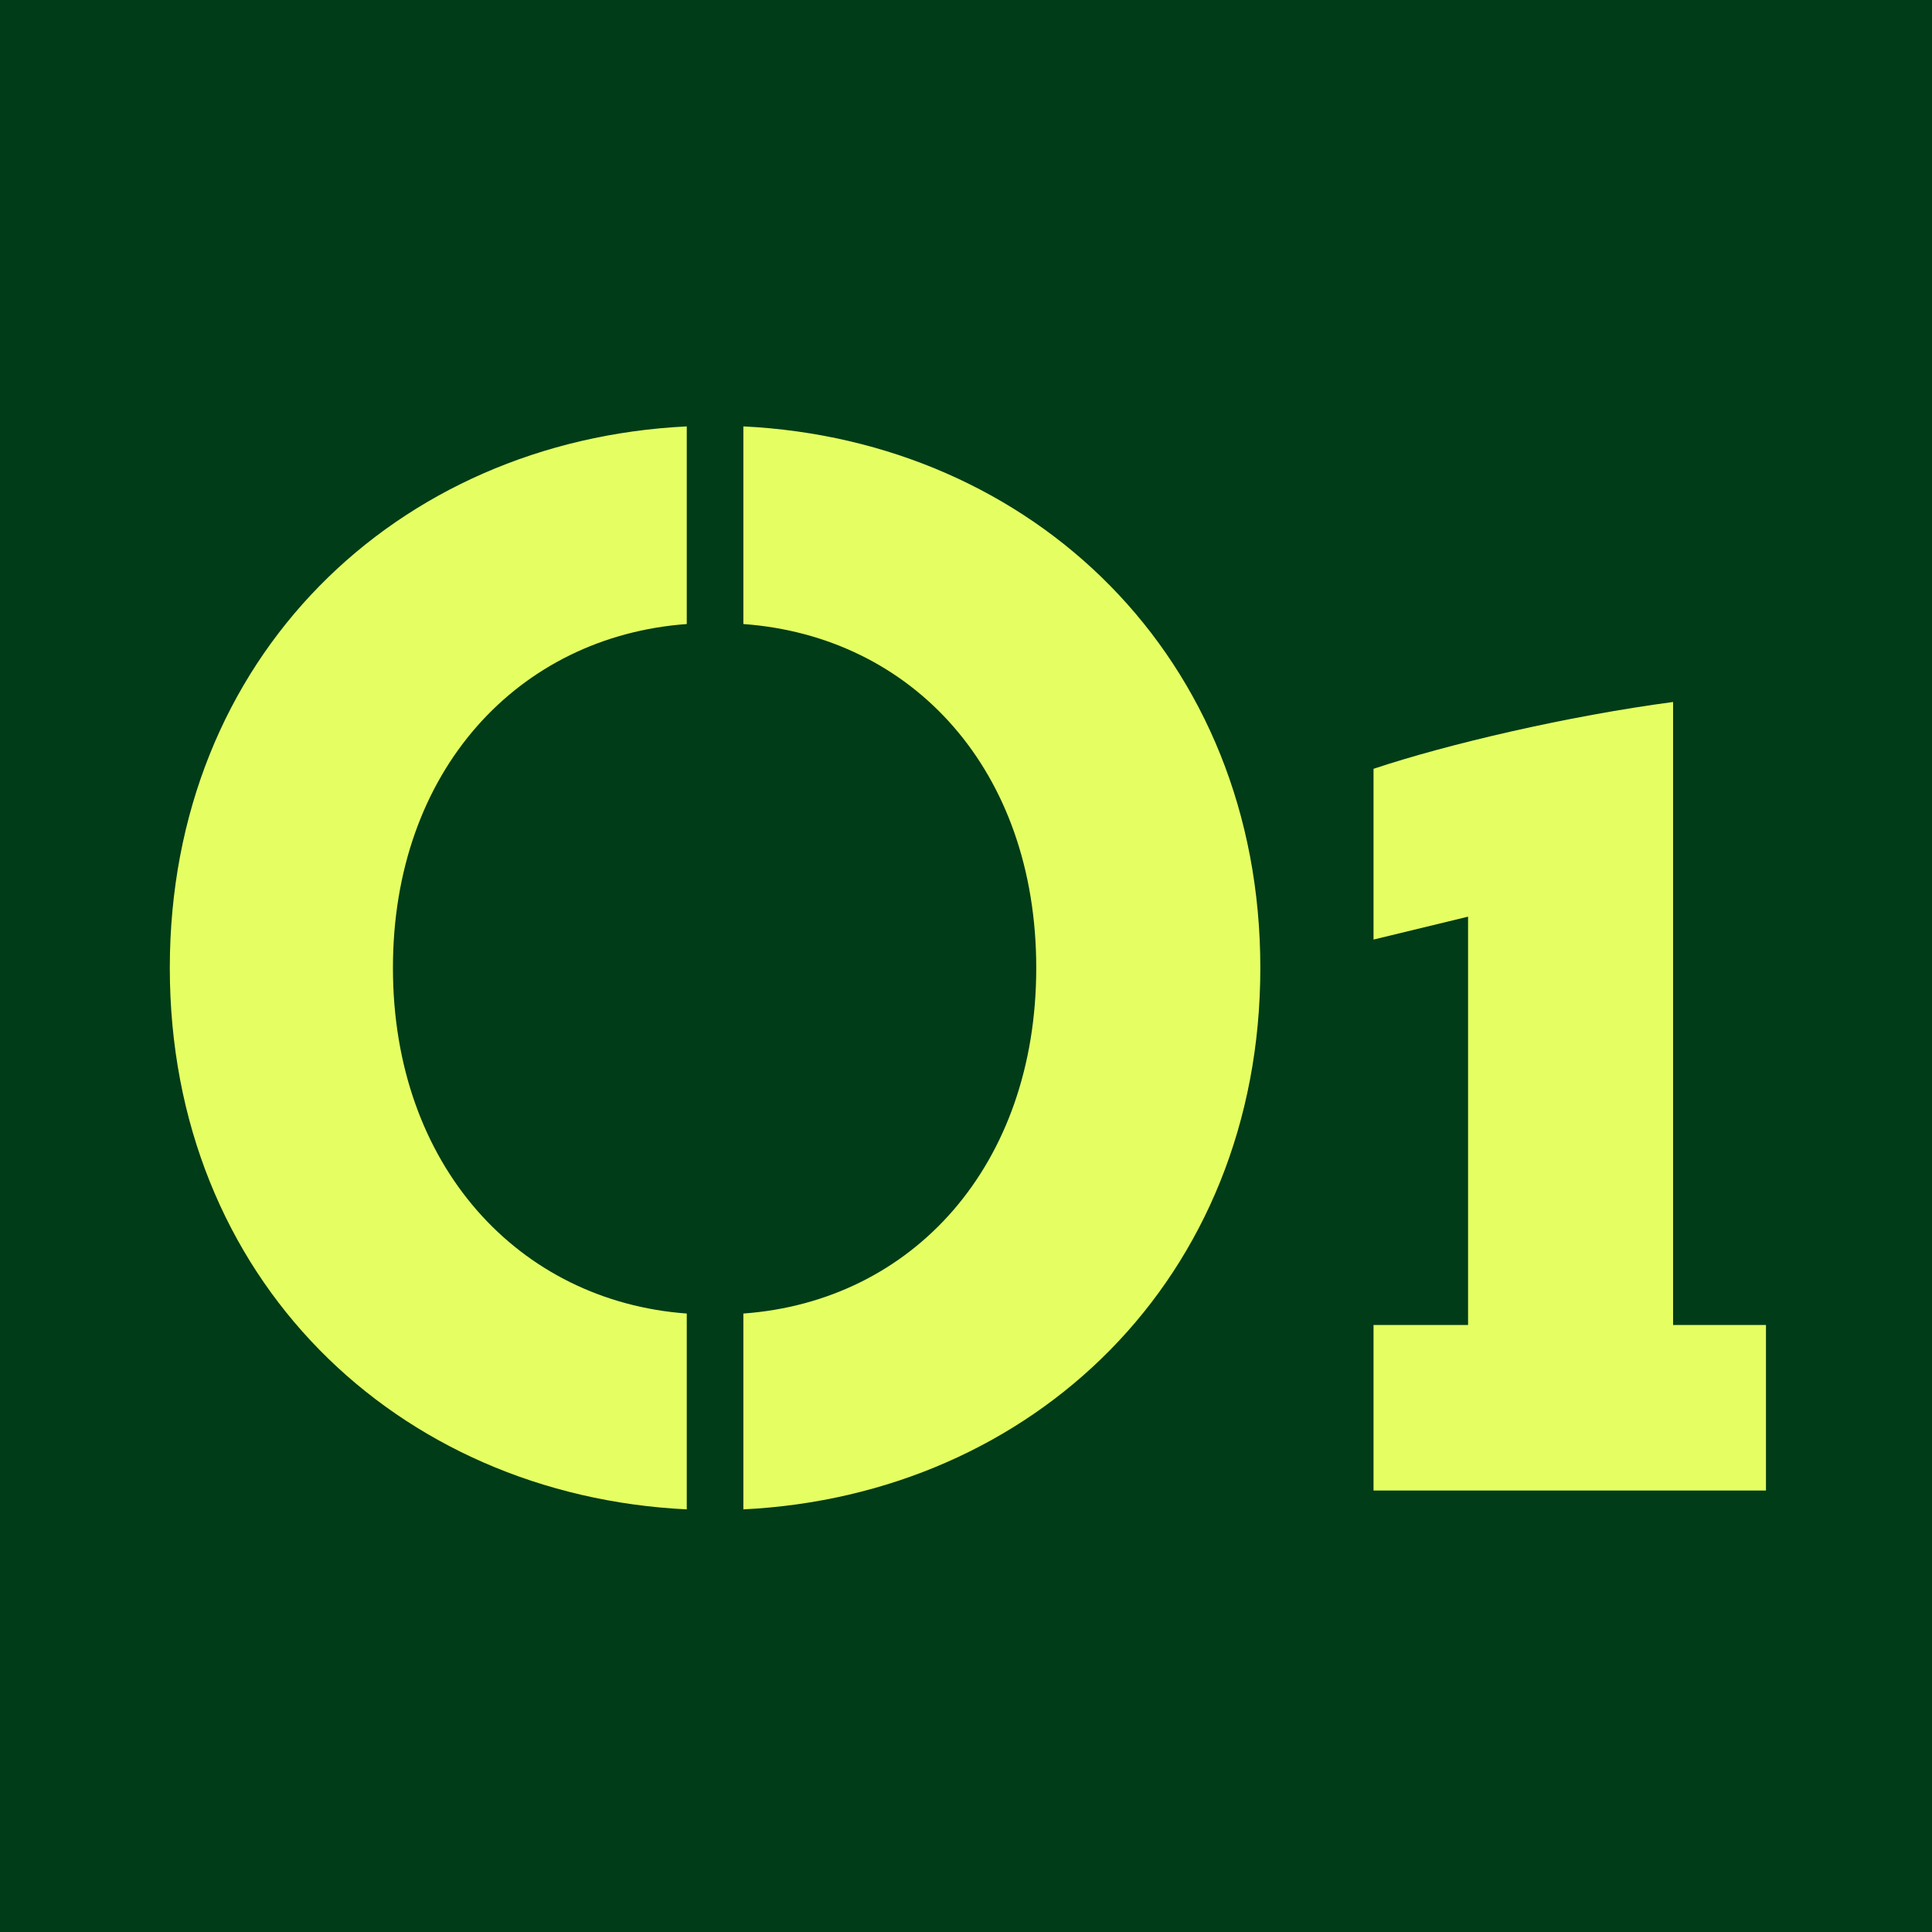
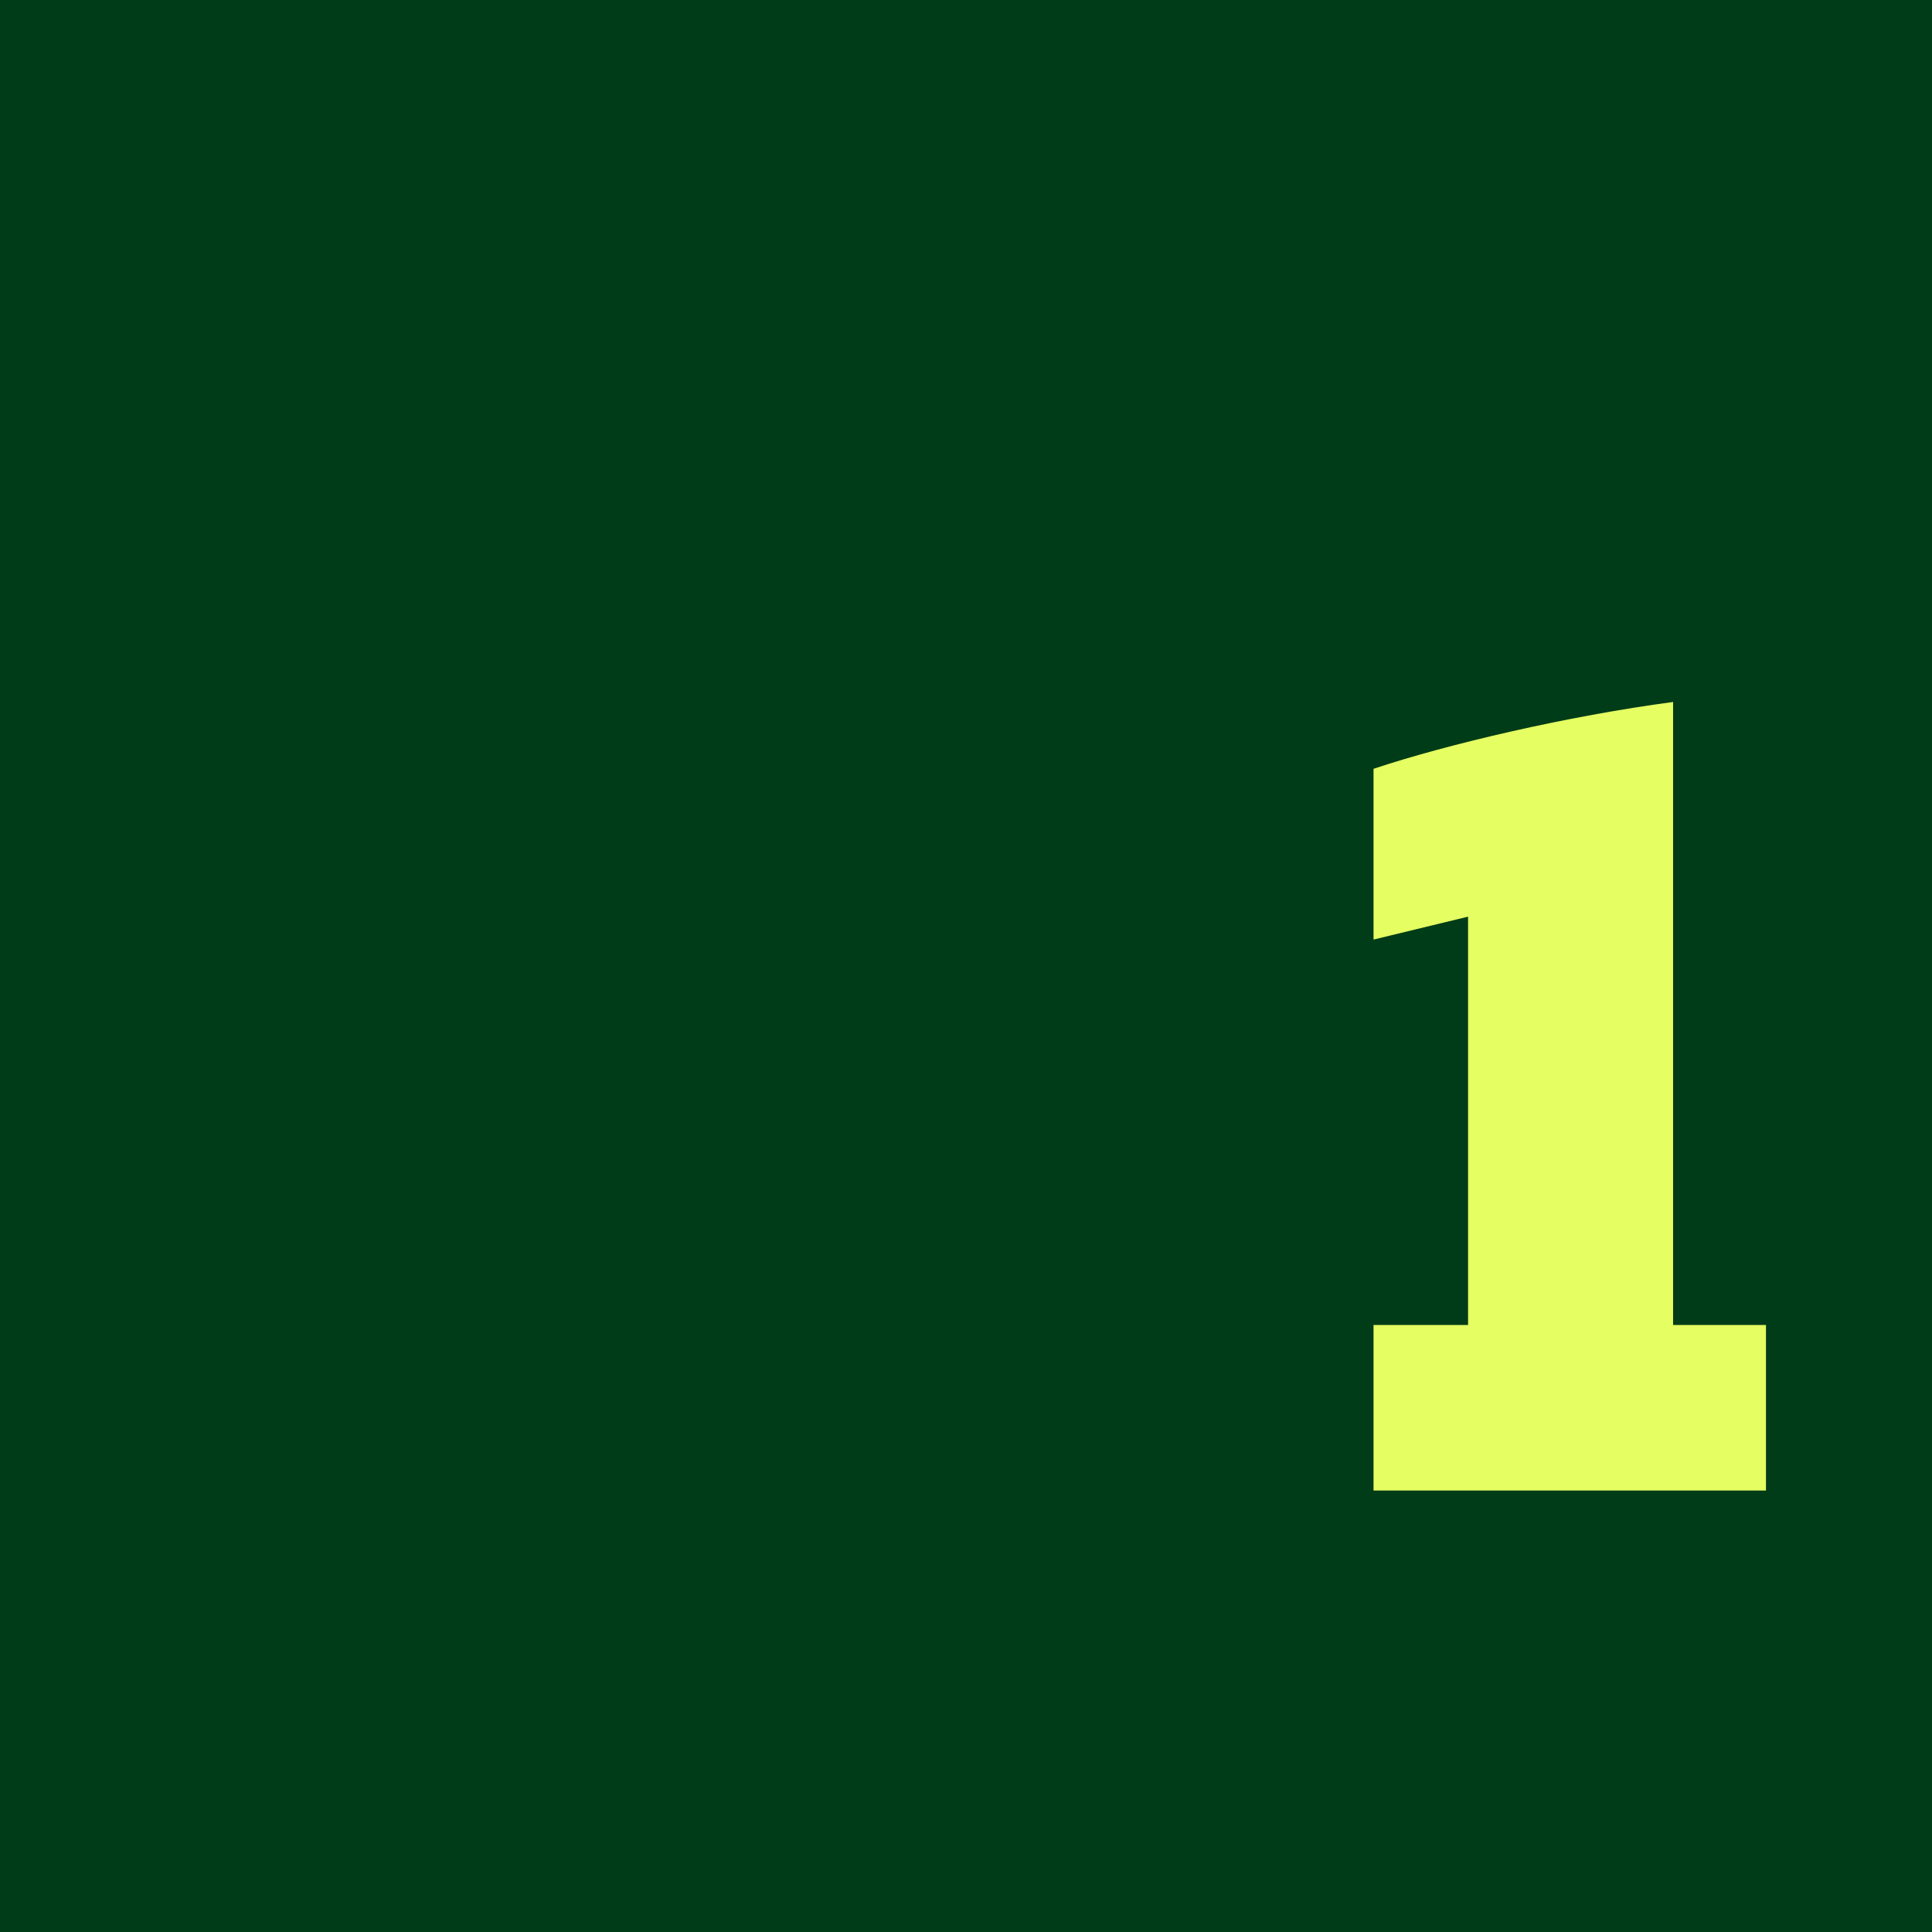
<svg xmlns="http://www.w3.org/2000/svg" version="1.1" width="512" height="512">
  <rect width="100%" height="100%" fill="#808080" stroke="none" />
  <svg width="512" height="512" viewBox="0 0 512 512" fill="none">
    <rect width="512" height="512" fill="#003C17" />
-     <path d="M182 113.034V165.376C137.437 168.639 104.133 204.158 104.133 256.5C104.133 308.843 137.437 344.836 182 348.099V400C105.055 396.261 45 338.786 45 256.5C45 174.214 105.055 116.773 182 113V113.034Z" fill="#E5FF63" />
-     <path d="M197 165.342V113C273.697 116.739 334 174.214 334 256.5C334 338.786 273.697 396.227 197 400V348.099C241.896 344.836 274.615 308.842 274.615 256.5C274.615 204.158 241.896 168.639 197 165.376V165.342Z" fill="#E5FF63" />
    <path d="M443.384 186V351.137H468V395H364V351.137H389.054V242.923L364 248.995V203.742C383.483 197.229 415.527 189.732 443.384 186.034V186Z" fill="#E5FF63" />
  </svg>
  <style>@media (prefers-color-scheme: light) { :root { filter: none; } }
@media (prefers-color-scheme: dark) { :root { filter: none; } }
</style>
</svg>